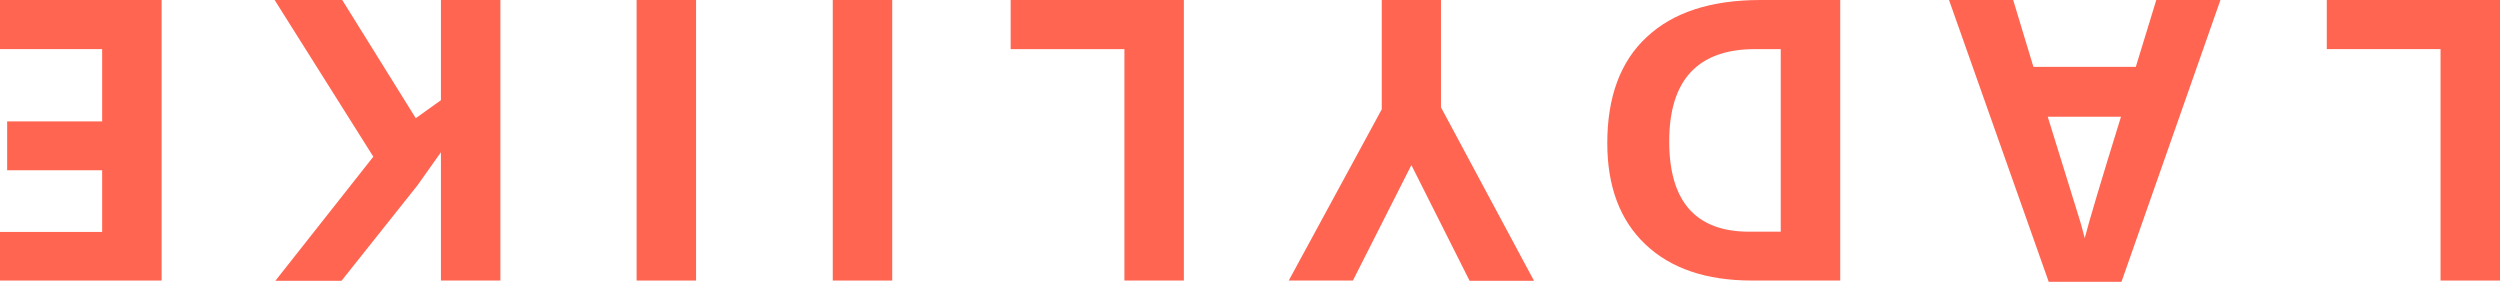
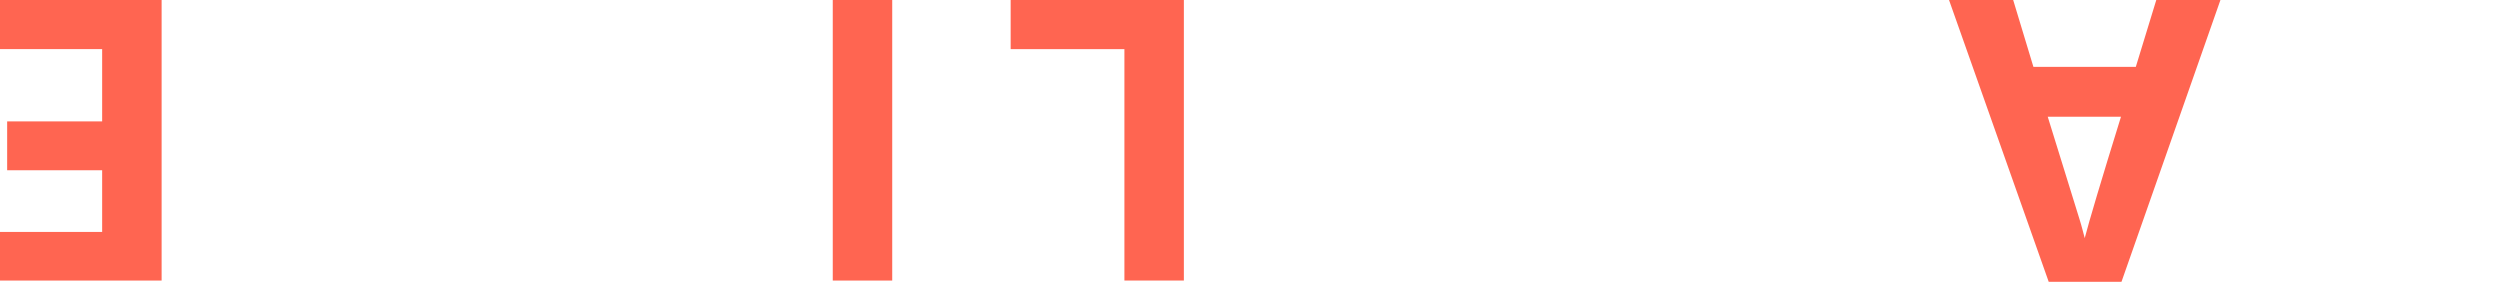
<svg xmlns="http://www.w3.org/2000/svg" version="1.1" id="Layer_1" x="0px" y="0px" viewBox="0 0 1013.2 114.2" style="enable-background:new 0 0 1013.2 114.2;" xml:space="preserve">
  <style type="text/css">
	.st0{fill:#FF6551;}
</style>
  <g>
-     <path class="st0" d="M1013.2,0v113.7h-24.1V19.9h-46.1V0H1013.2z" />
    <path class="st0" d="M815.9,0l8.2,27.1h41.5L873.9,0h26l-40.1,114.2h-29.5L789.9,0H815.9z M829.9,47.3   c7.6,24.5,11.9,38.4,12.9,41.6c1,3.2,1.6,5.8,2.1,7.6c1.7-6.6,6.6-23.1,14.7-49.2H829.9z" />
-     <path class="st0" d="M651.4,58c0-18.7,5.3-33.1,16-43C678.1,5,693.4,0,713.6,0h32.2v113.7h-35.7c-18.6,0-33-4.9-43.3-14.7   C656.5,89.2,651.4,75.5,651.4,58z M676.5,57.3c0,24.4,10.8,36.6,32.4,36.6h12.8V19.9h-10.3C688.1,19.9,676.5,32.4,676.5,57.3z" />
-     <path class="st0" d="M572,66.9l-23.7,46.8h-26L560,44.3V0h24v43.5l37.7,70.3h-26.1L572,66.9z" />
    <path class="st0" d="M479.8,0v113.7h-24.1V19.9h-46.1V0H479.8z" />
    <path class="st0" d="M361.6,0v113.7h-24.1V0H361.6z" />
-     <path class="st0" d="M282.1,0v113.7H258V0H282.1z" />
-     <path class="st0" d="M111.3,0h27.4l29.8,47.9l10.2-7.3V0h24.1v113.7h-24.1v-52l-9.5,13.4l-30.8,38.7h-26.8l39.7-50.3L111.3,0z" />
    <path class="st0" d="M0,0h65.5v113.7H0V94h41.4V69H2.9V49.2h38.5V19.9H0V0z" />
  </g>
</svg>